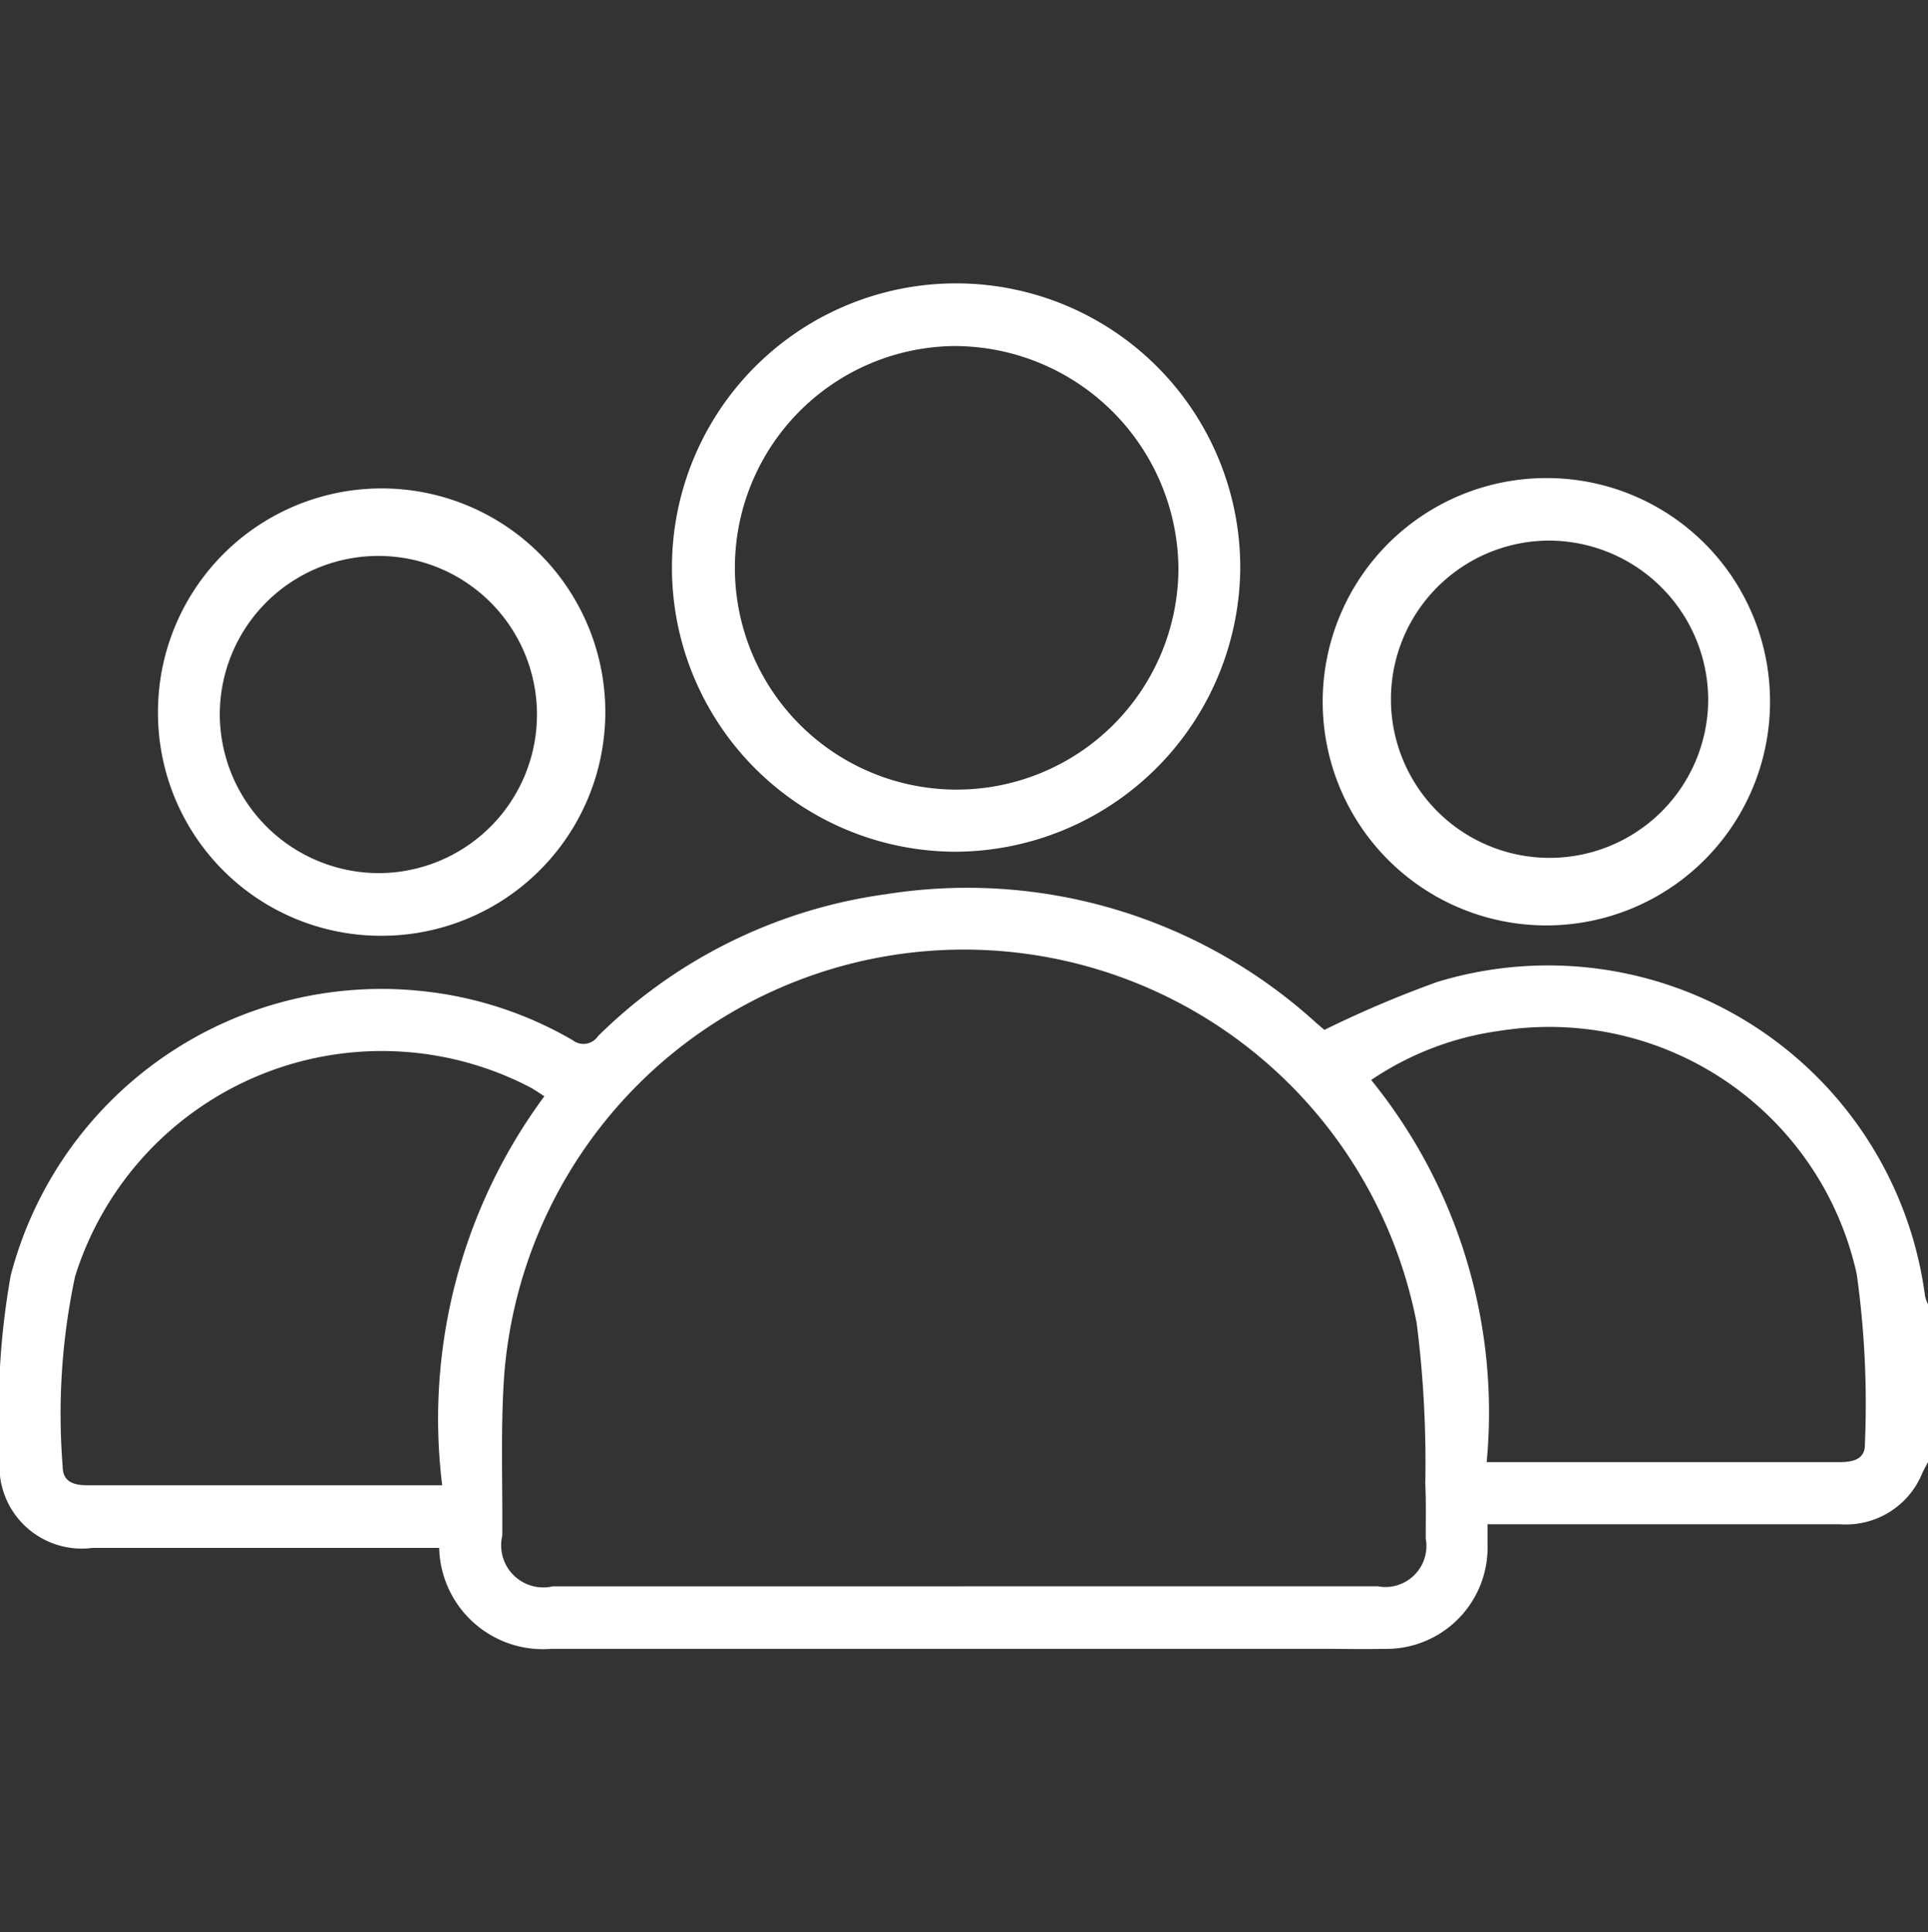
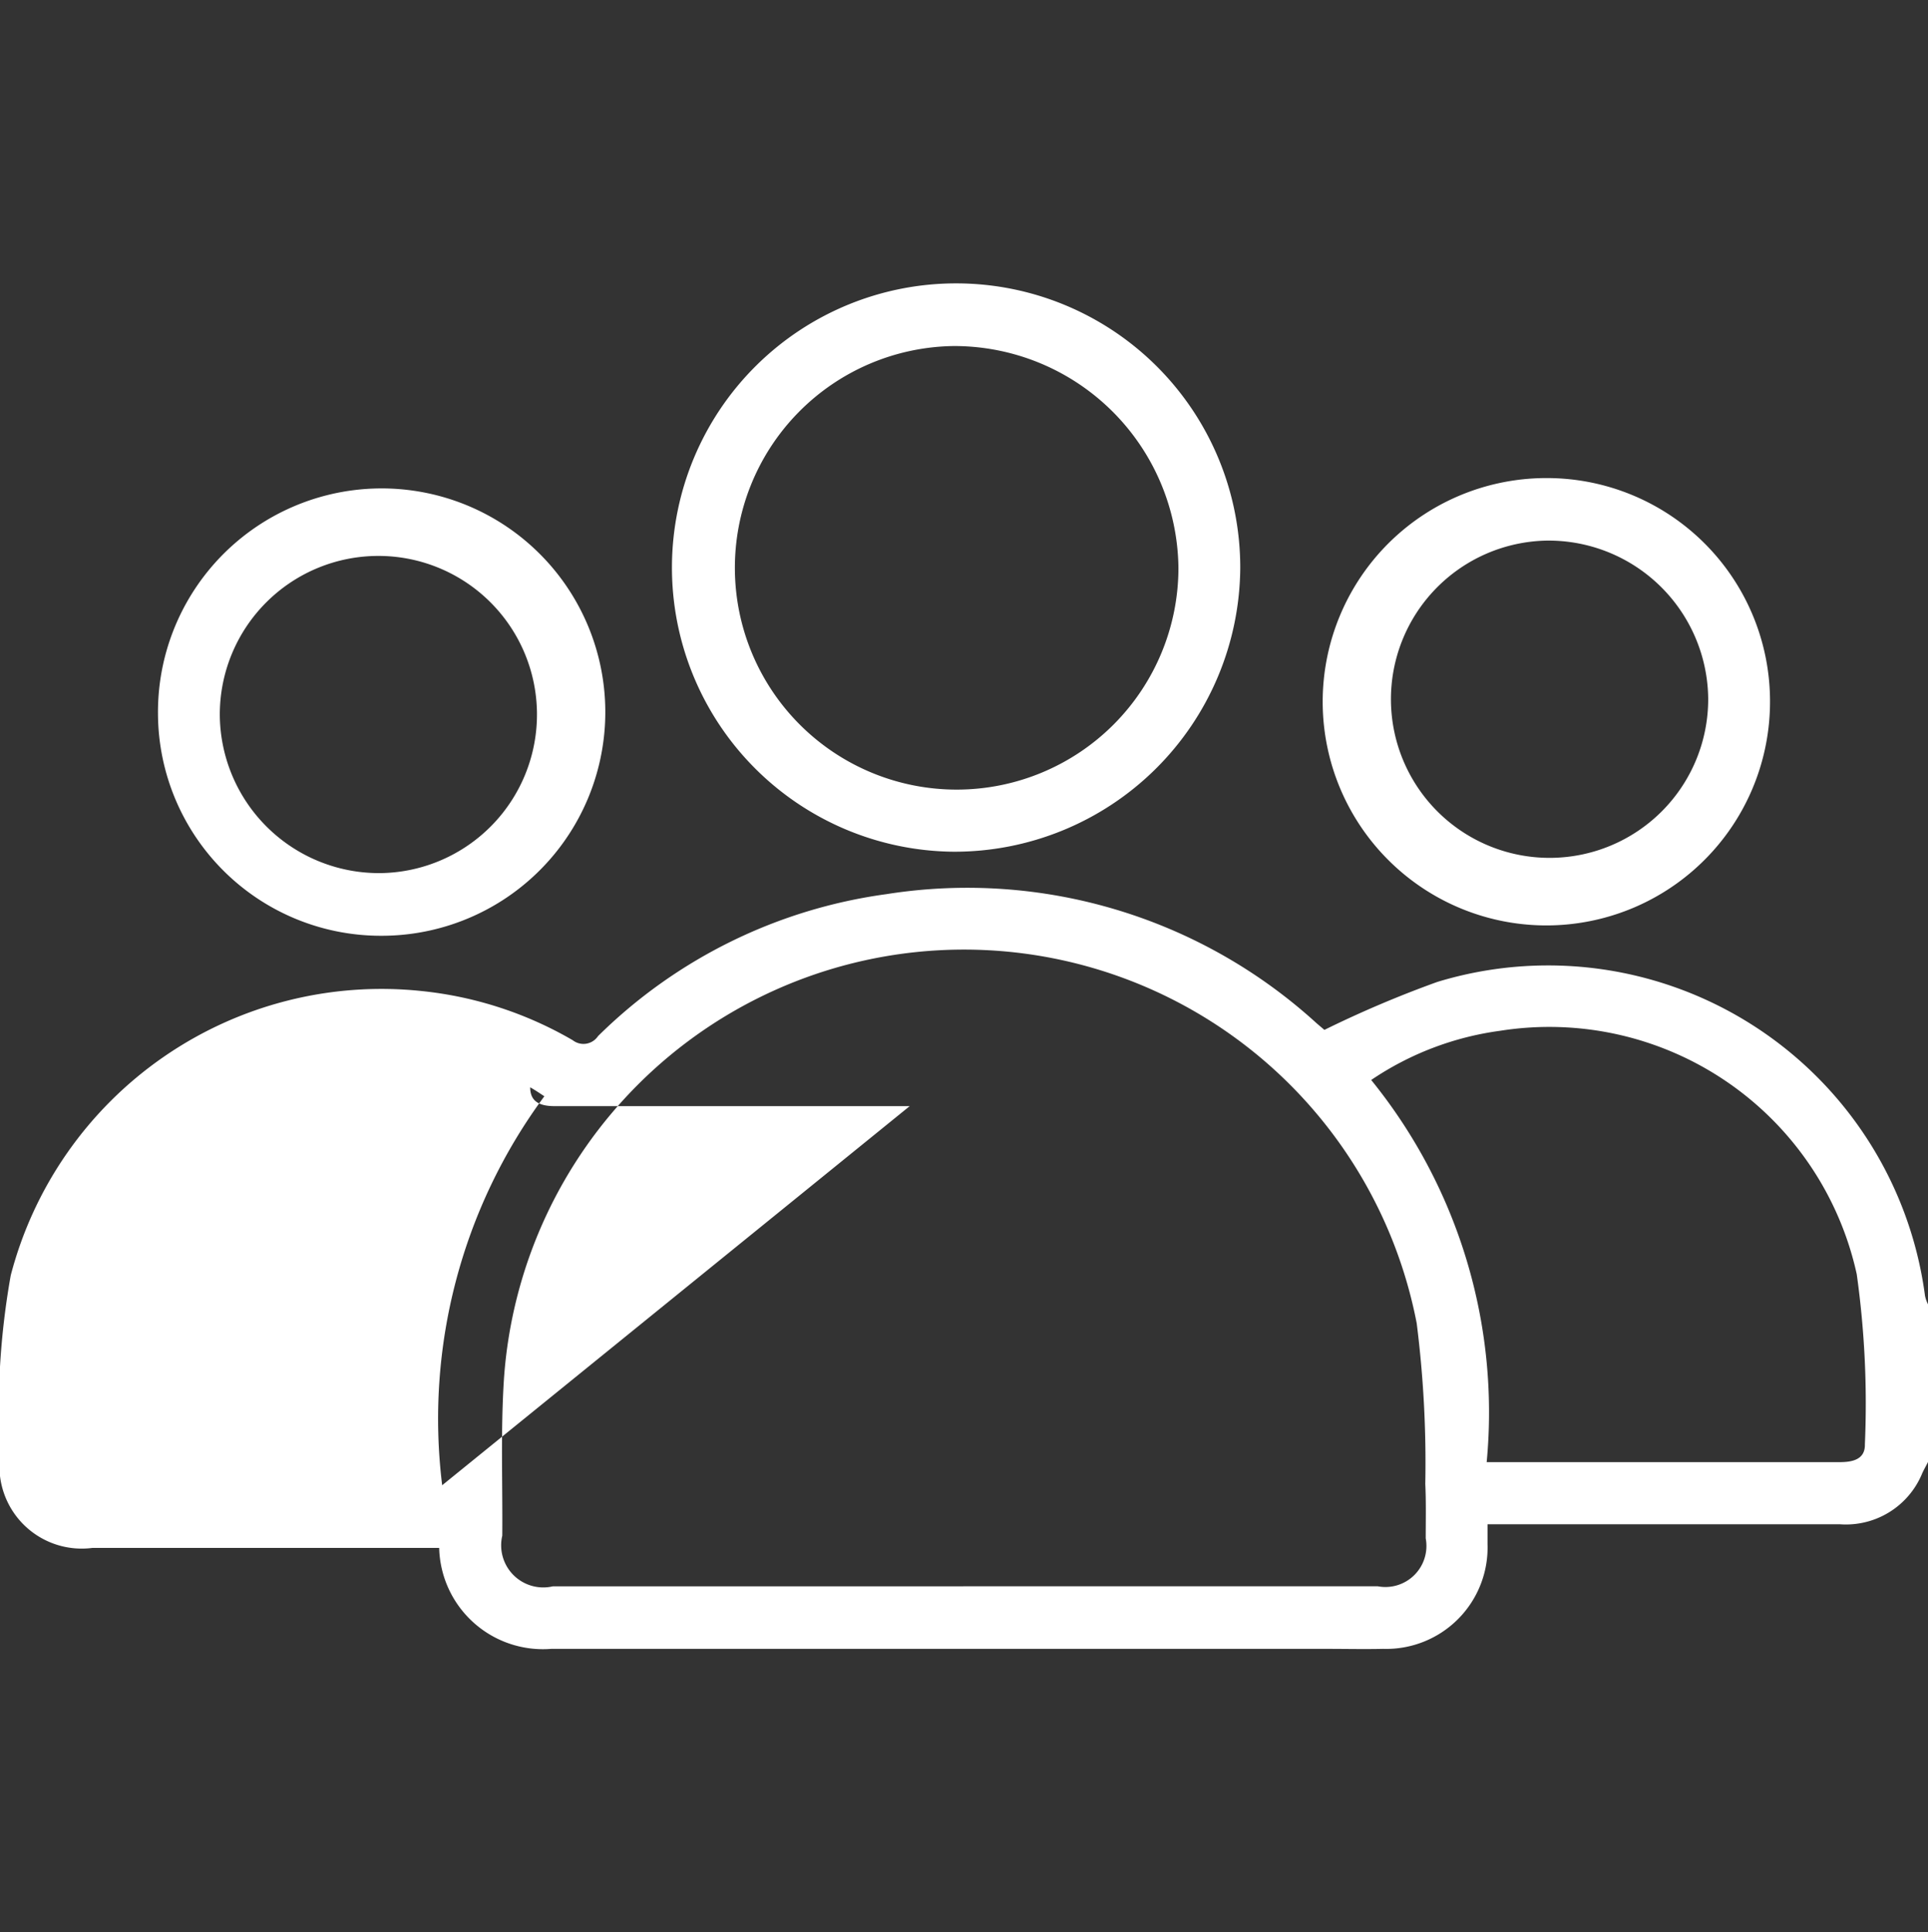
<svg xmlns="http://www.w3.org/2000/svg" width="44.91" height="45" viewBox="0 0 44.91 45">
  <rect x="0" y="0" width="44.91" height="45" fill="#333333" stroke="none" />
  <defs>
    <style>
      .cls-1 {
        fill: #fff;
        fill-rule: evenodd;
      }
    </style>
  </defs>
-   <path id="形状_21" data-name="形状 21" class="cls-1" d="M1895,349.866c-0.05.1-.11,0.2-0.15,0.3a1.92,1.92,0,0,1-1.9,1.15q-3.825,0-7.63,0h-0.58v0.462a2.361,2.361,0,0,1-2.43,2.44c-0.44.01-.88,0-1.31,0q-9.045,0-18.07,0a2.418,2.418,0,0,1-2.61-2.351h-8.08a1.917,1.917,0,0,1-2.15-2.127,18.108,18.108,0,0,1,.25-4.221,8.925,8.925,0,0,1,9.58-6.622,8.779,8.779,0,0,1,3.51,1.144,0.407,0.407,0,0,0,.59-0.095,11.822,11.822,0,0,1,6.72-3.307,12.07,12.07,0,0,1,10.02,3.009l0.18,0.153a25.559,25.559,0,0,1,2.63-1.117,8.856,8.856,0,0,1,11.36,7.308,0.763,0.763,0,0,0,.07.2v3.675Zm-22.47,2.894h9.65a0.956,0.956,0,0,0,1.12-1.116c0-.422.01-0.844-0.01-1.266a25.85,25.85,0,0,0-.2-3.744,10.741,10.741,0,0,0-21.26,1.278c-0.08,1.219-.03,2.446-0.04,3.669a0.981,0.981,0,0,0,1.18,1.18h9.56Zm12.19-2.891h4.88c1.12,0,2.23,0,3.34,0,0.3,0,.6-0.06.59-0.419a21.694,21.694,0,0,0-.19-3.959,7.332,7.332,0,0,0-8.3-5.67,7.025,7.025,0,0,0-3.01,1.147A12.285,12.285,0,0,1,1884.72,349.869Zm-24.33.538a12.639,12.639,0,0,1,2.38-9.06c-0.13-.085-0.23-0.153-0.33-0.208a7.487,7.487,0,0,0-10.6,4.4,15.343,15.343,0,0,0-.29,4.431c0,0.36.26,0.439,0.58,0.438,1.53,0,3.07,0,4.6,0h3.66Zm11.9-14.756a6.619,6.619,0,1,1,6.69-6.612A6.658,6.658,0,0,1,1872.29,335.651Zm0.01-11.778a5.166,5.166,0,1,0,5.24,5.168A5.225,5.225,0,0,0,1872.3,323.873Zm19.02,8.243a5.21,5.21,0,1,1-5.19-5.168A5.2,5.2,0,0,1,1891.32,332.116Zm-5.21-3.711a3.695,3.695,0,1,0,3.77,3.686A3.718,3.718,0,0,0,1886.11,328.405Zm-32.34,4.049a5.21,5.21,0,1,1,5.2,5.155A5.192,5.192,0,0,1,1853.77,332.454Zm5.2,3.695a3.694,3.694,0,1,0-3.76-3.7A3.709,3.709,0,0,0,1858.97,336.149Z" transform="translate(-1850.09 -315.813)" />
+   <path id="形状_21" data-name="形状 21" class="cls-1" d="M1895,349.866c-0.05.1-.11,0.2-0.15,0.3a1.92,1.92,0,0,1-1.9,1.15q-3.825,0-7.63,0h-0.58v0.462a2.361,2.361,0,0,1-2.43,2.44c-0.44.01-.88,0-1.31,0q-9.045,0-18.07,0a2.418,2.418,0,0,1-2.61-2.351h-8.08a1.917,1.917,0,0,1-2.15-2.127,18.108,18.108,0,0,1,.25-4.221,8.925,8.925,0,0,1,9.58-6.622,8.779,8.779,0,0,1,3.51,1.144,0.407,0.407,0,0,0,.59-0.095,11.822,11.822,0,0,1,6.72-3.307,12.07,12.07,0,0,1,10.02,3.009l0.18,0.153a25.559,25.559,0,0,1,2.63-1.117,8.856,8.856,0,0,1,11.36,7.308,0.763,0.763,0,0,0,.07.2v3.675Zm-22.47,2.894h9.65a0.956,0.956,0,0,0,1.12-1.116c0-.422.01-0.844-0.01-1.266a25.85,25.85,0,0,0-.2-3.744,10.741,10.741,0,0,0-21.26,1.278c-0.08,1.219-.03,2.446-0.04,3.669a0.981,0.981,0,0,0,1.18,1.18h9.56Zm12.19-2.891h4.88c1.12,0,2.23,0,3.34,0,0.3,0,.6-0.06.59-0.419a21.694,21.694,0,0,0-.19-3.959,7.332,7.332,0,0,0-8.3-5.67,7.025,7.025,0,0,0-3.01,1.147A12.285,12.285,0,0,1,1884.72,349.869Zm-24.33.538a12.639,12.639,0,0,1,2.38-9.06c-0.13-.085-0.23-0.153-0.33-0.208c0,0.36.26,0.439,0.58,0.438,1.53,0,3.07,0,4.6,0h3.66Zm11.9-14.756a6.619,6.619,0,1,1,6.69-6.612A6.658,6.658,0,0,1,1872.29,335.651Zm0.01-11.778a5.166,5.166,0,1,0,5.24,5.168A5.225,5.225,0,0,0,1872.3,323.873Zm19.02,8.243a5.21,5.21,0,1,1-5.19-5.168A5.2,5.2,0,0,1,1891.32,332.116Zm-5.21-3.711a3.695,3.695,0,1,0,3.77,3.686A3.718,3.718,0,0,0,1886.11,328.405Zm-32.34,4.049a5.21,5.21,0,1,1,5.2,5.155A5.192,5.192,0,0,1,1853.77,332.454Zm5.2,3.695a3.694,3.694,0,1,0-3.76-3.7A3.709,3.709,0,0,0,1858.97,336.149Z" transform="translate(-1850.09 -315.813)" />
</svg>